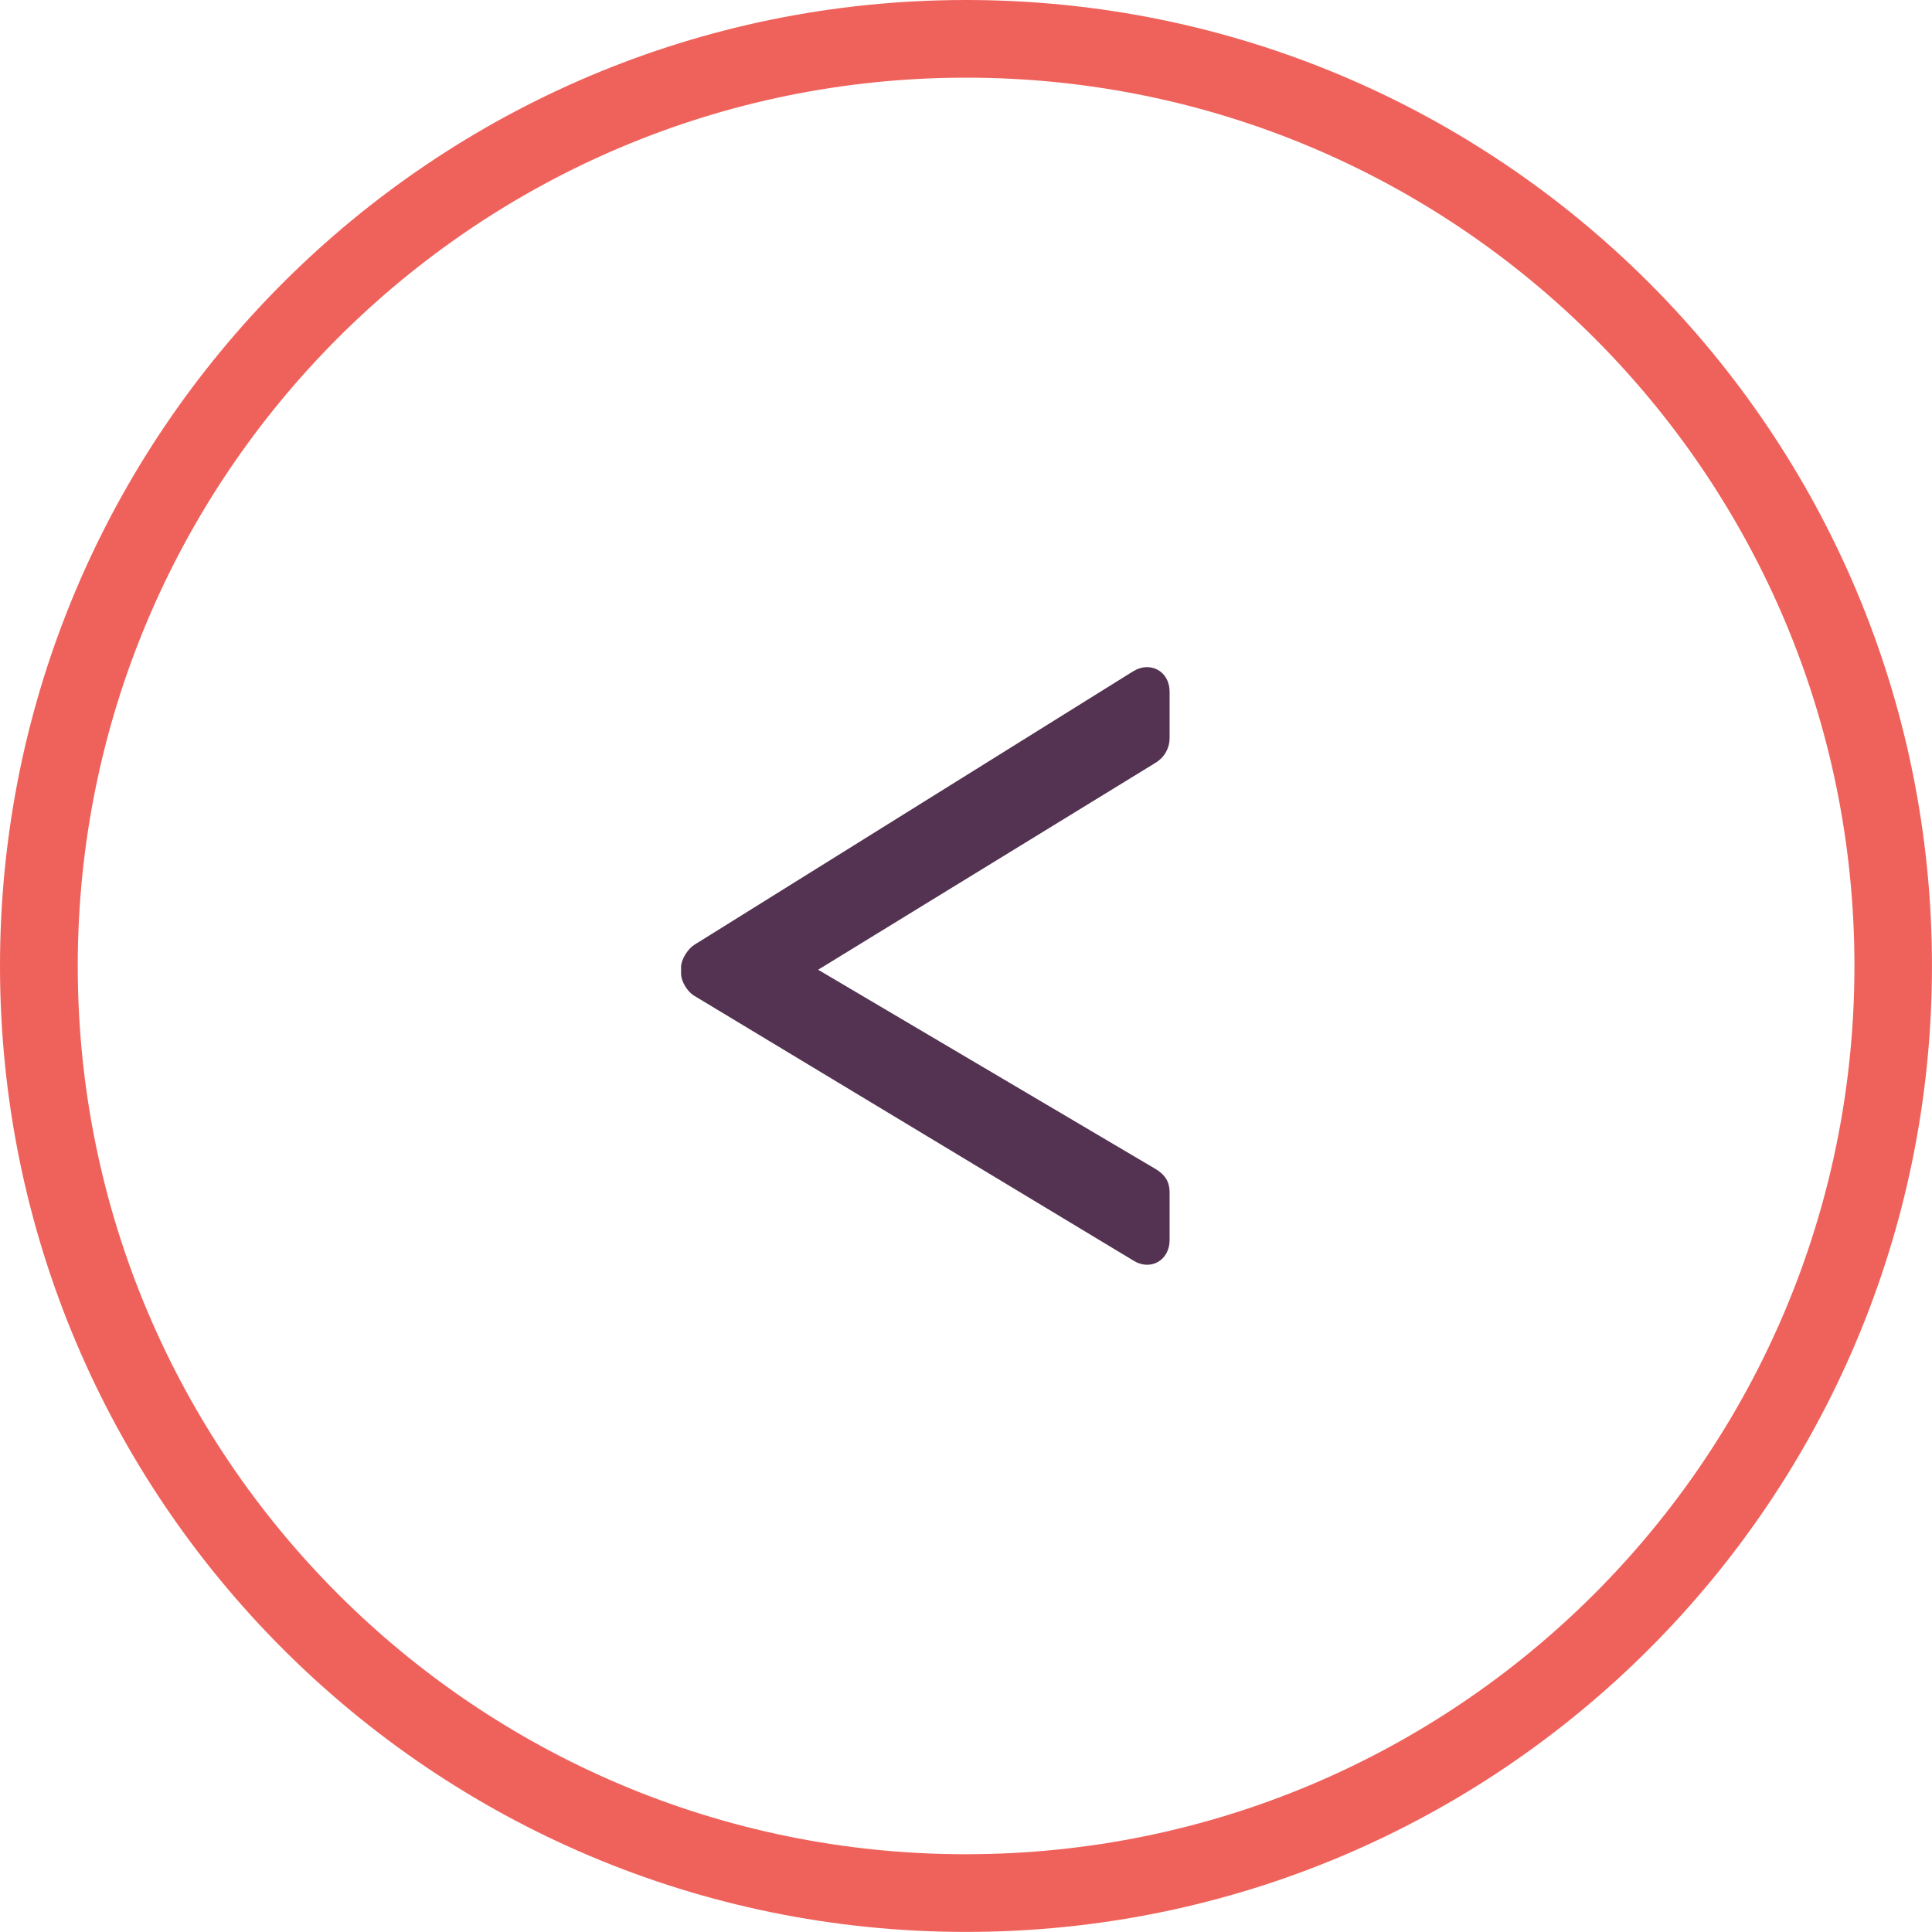
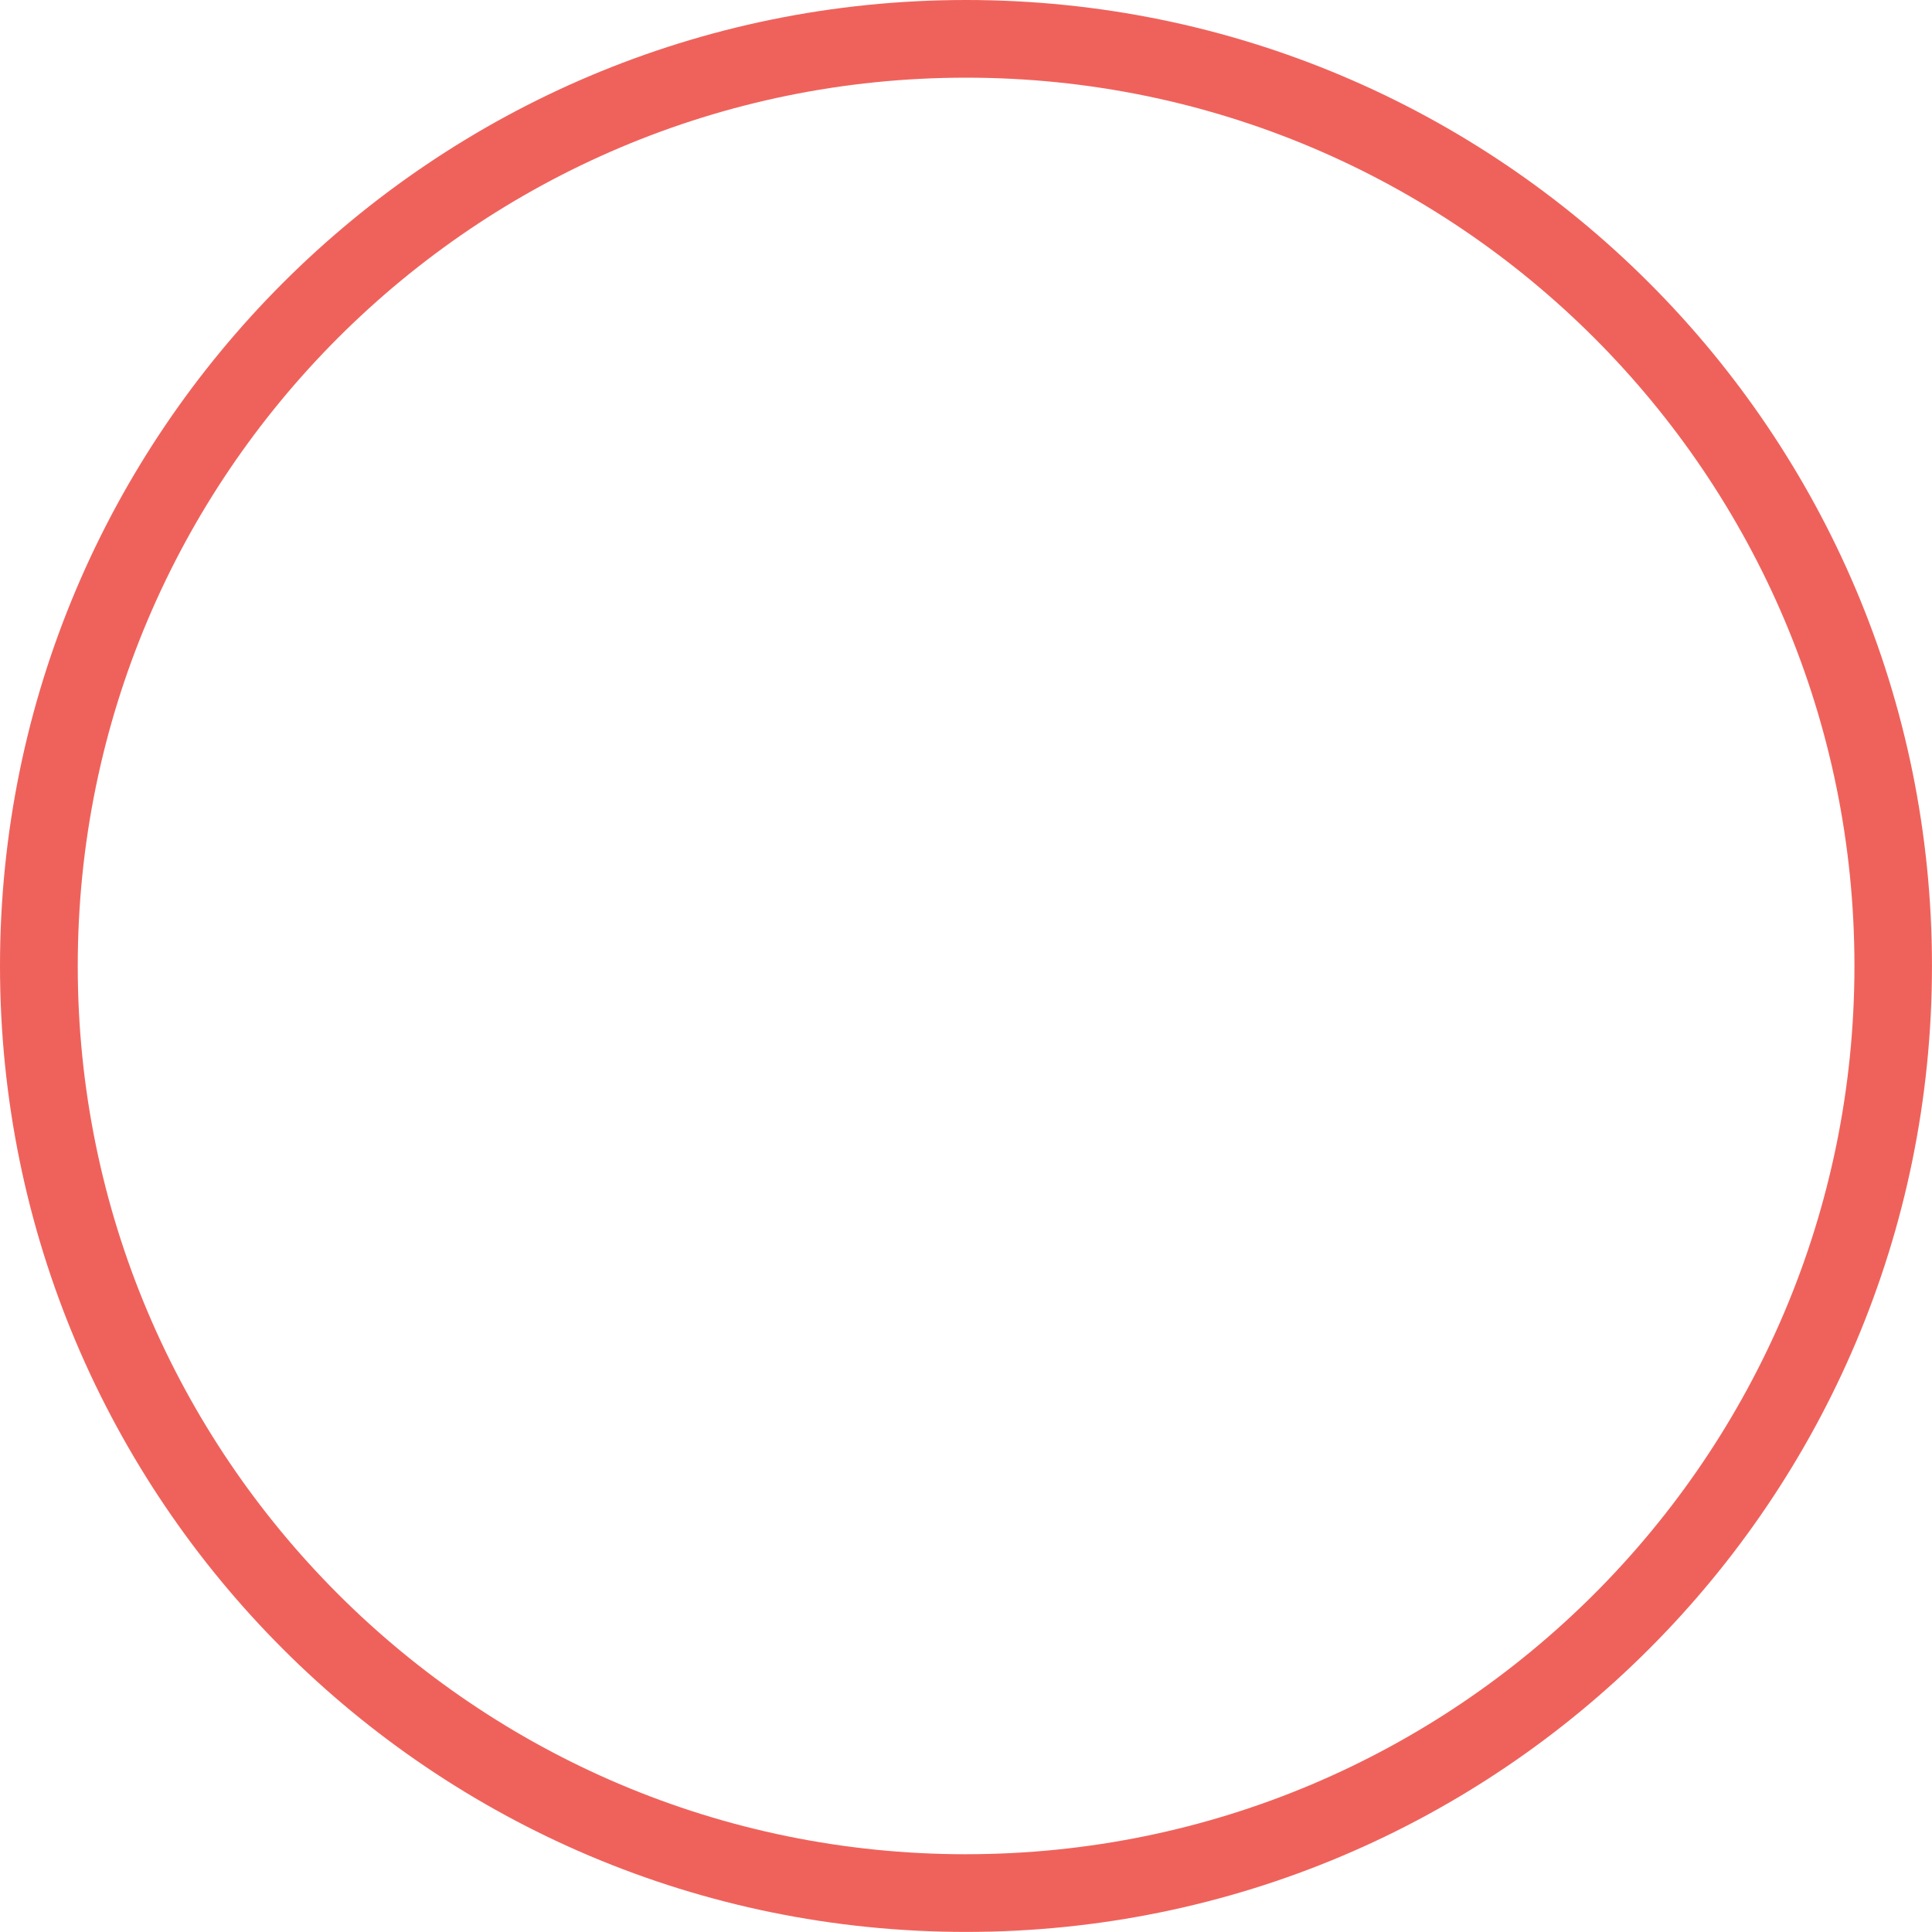
<svg xmlns="http://www.w3.org/2000/svg" id="Layer_2" data-name="Layer 2" viewBox="0 0 686.03 686">
  <defs>
    <style>
      .cls-1 {
        fill: #533351;
      }

      .cls-1, .cls-2 {
        stroke-width: 0px;
      }

      .cls-2 {
        fill: #ef625b;
      }
    </style>
  </defs>
  <g id="Layer_1-2" data-name="Layer 1">
    <path class="cls-2" d="m343.03,0C153.56,0,0,153.54,0,342.99s153.56,343.01,343.03,343.01,342.99-153.61,342.99-343.01S532.6,0,343.03,0m0,658.42c-174.2,0-315.42-141.31-315.42-315.42S168.84,27.58,343.03,27.58s315.46,141.24,315.46,315.41-141.26,315.42-315.46,315.42" />
-     <path class="cls-1" d="m402.48,238.3l-156.06,97.27c-2.26,1.5-4.58,5.16-4.58,7.84v2.26c0,2.92,2.32,6.5,4.58,7.86l156.06,94.1c5.98,3.75,12.83,0,12.83-7.31v-16.56c0-2.84-.43-5.92-5.07-8.72l-119.73-70.7,119.73-73.43c3.75-2.26,5.07-5.92,5.07-8.71v-16.58c0-7.31-6.85-10.93-12.83-7.31" />
  </g>
</svg>